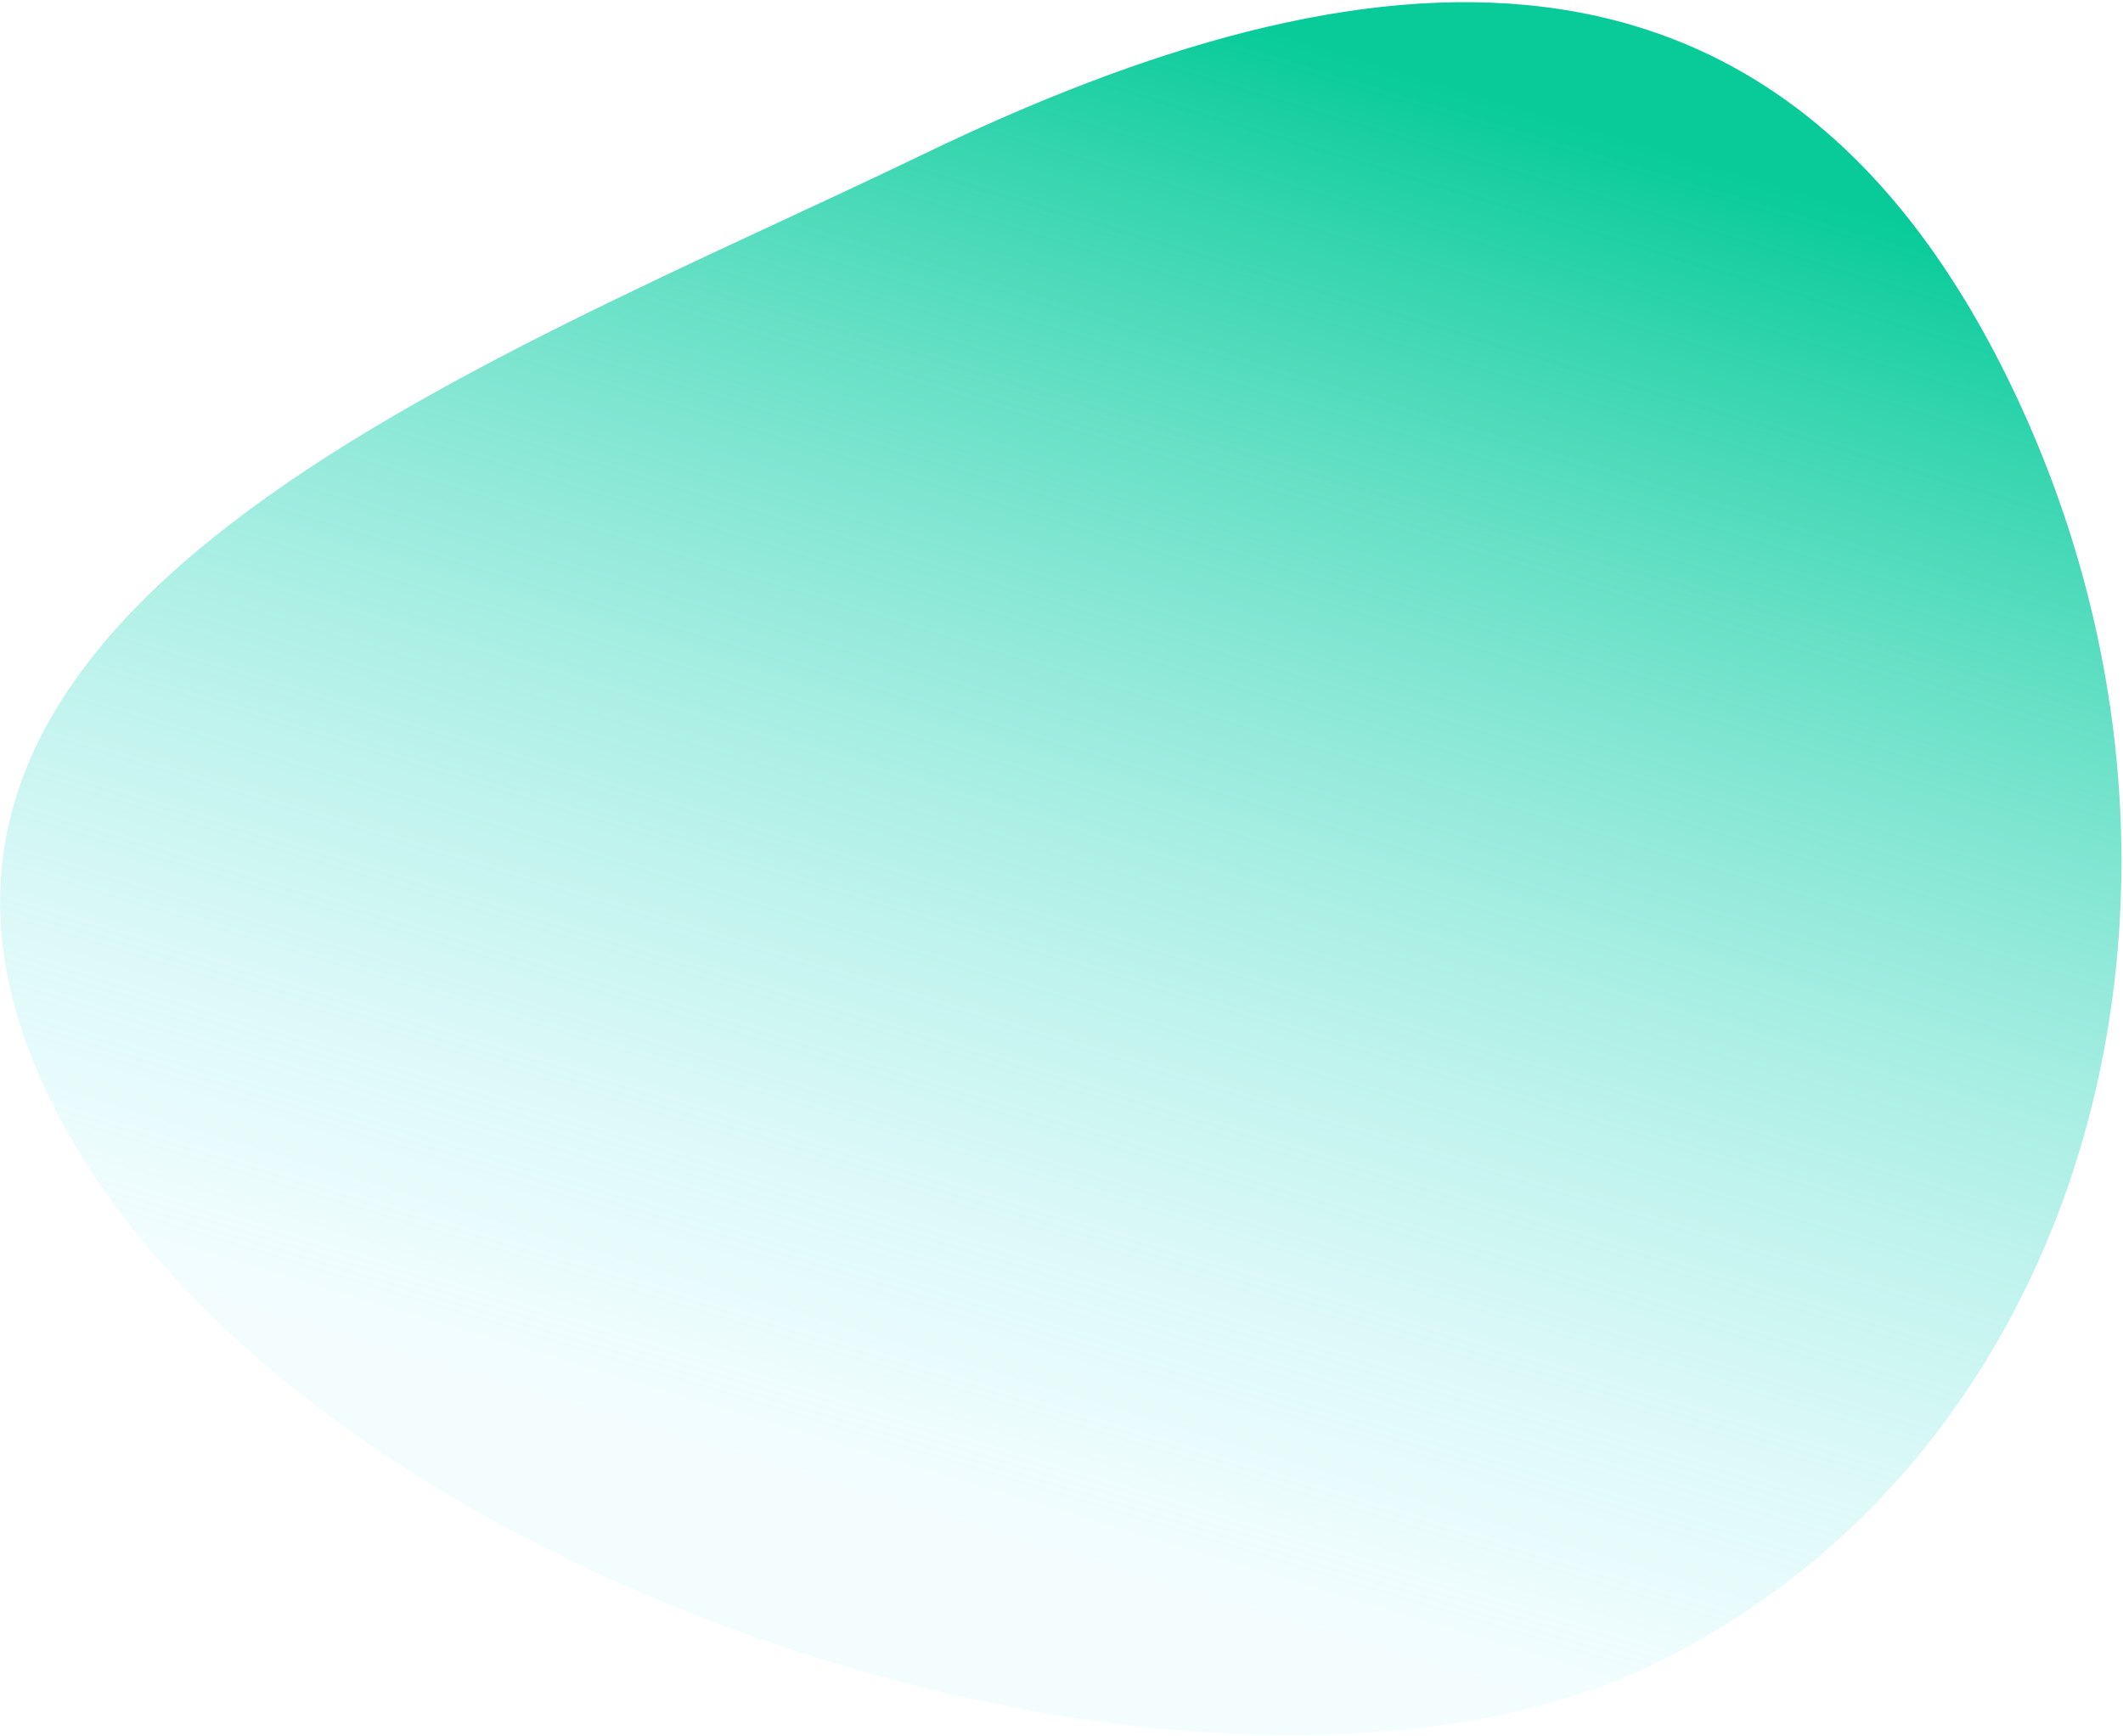
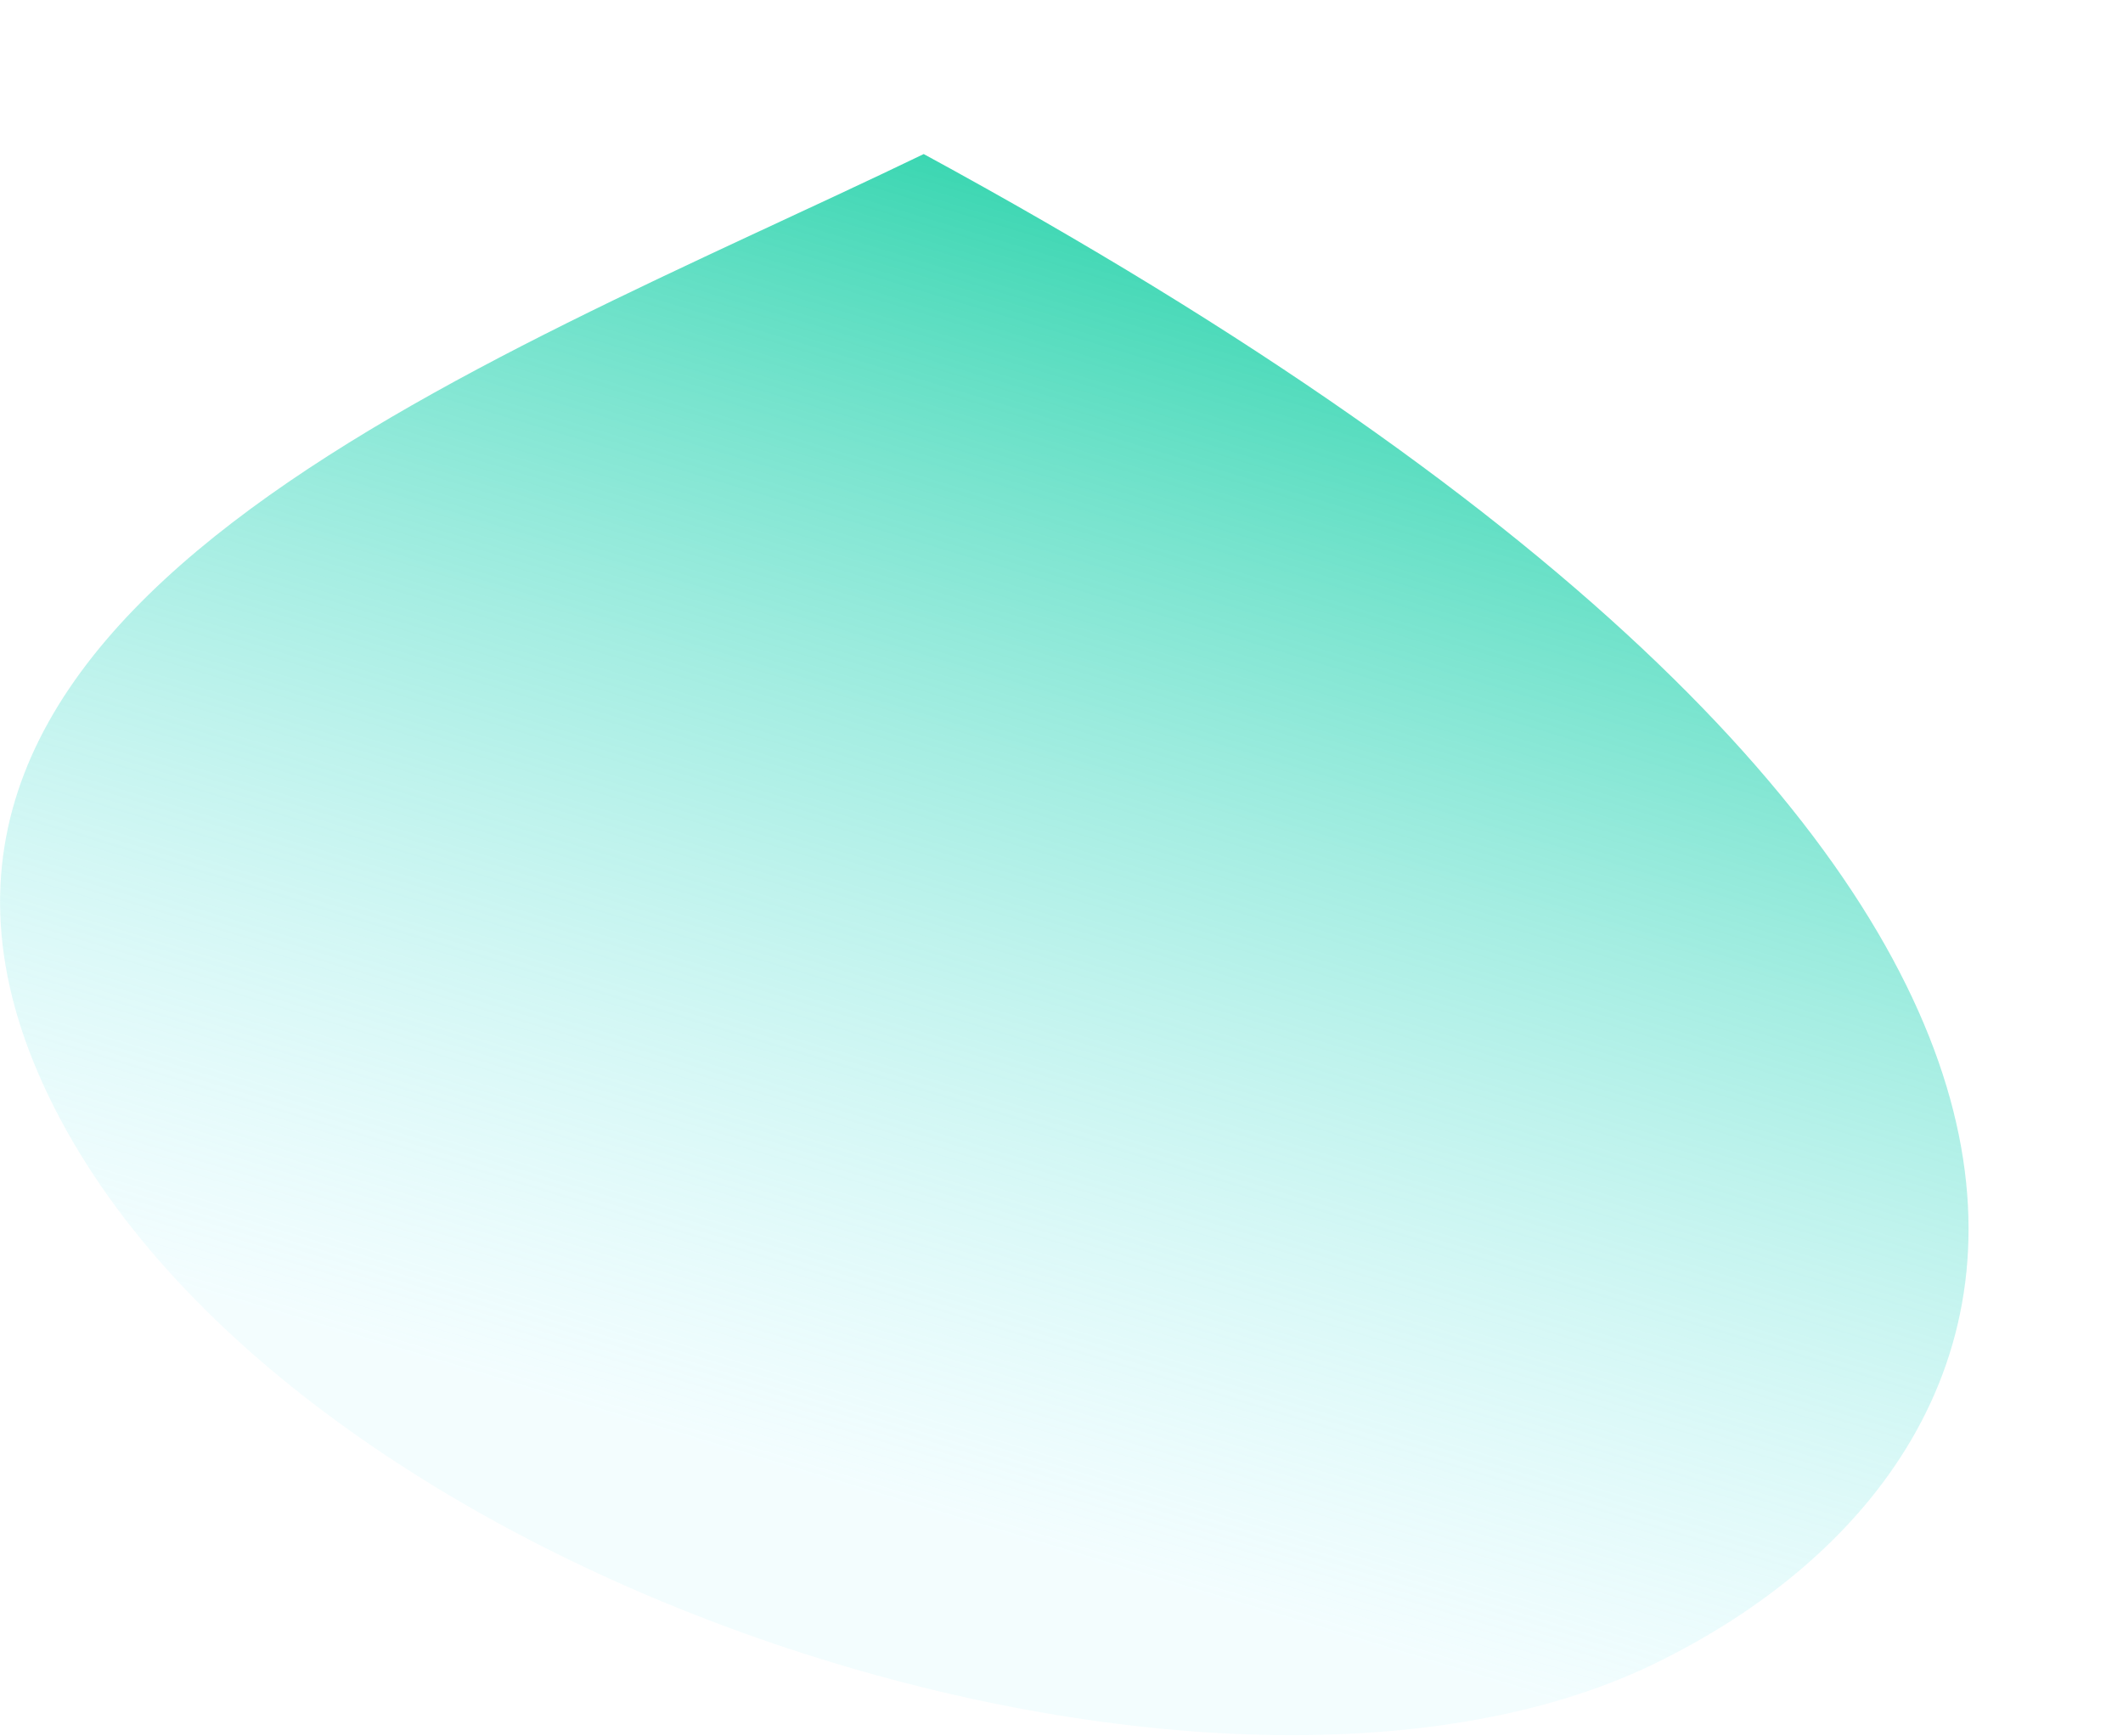
<svg xmlns="http://www.w3.org/2000/svg" width="938" height="767" viewBox="0 0 938 767" fill="none">
-   <path d="M21.597 484.459C-82.304 269.19 212.646 162.405 408.123 68.056C603.599 -26.292 784.756 -44.829 888.657 170.44C992.558 385.709 925.67 640.993 730.193 735.341C534.716 829.689 125.499 699.728 21.597 484.459Z" fill="url(#paint0_linear_129_2)" />
+   <path d="M21.597 484.459C-82.304 269.19 212.646 162.405 408.123 68.056C992.558 385.709 925.67 640.993 730.193 735.341C534.716 829.689 125.499 699.728 21.597 484.459Z" fill="url(#paint0_linear_129_2)" />
  <defs>
    <linearGradient id="paint0_linear_129_2" x1="649.501" y1="39.933" x2="455.176" y2="681.94" gradientUnits="userSpaceOnUse">
      <stop stop-color="#08CB99" />
      <stop offset="1" stop-color="#B4F4FC" stop-opacity="0.16" />
    </linearGradient>
  </defs>
</svg>